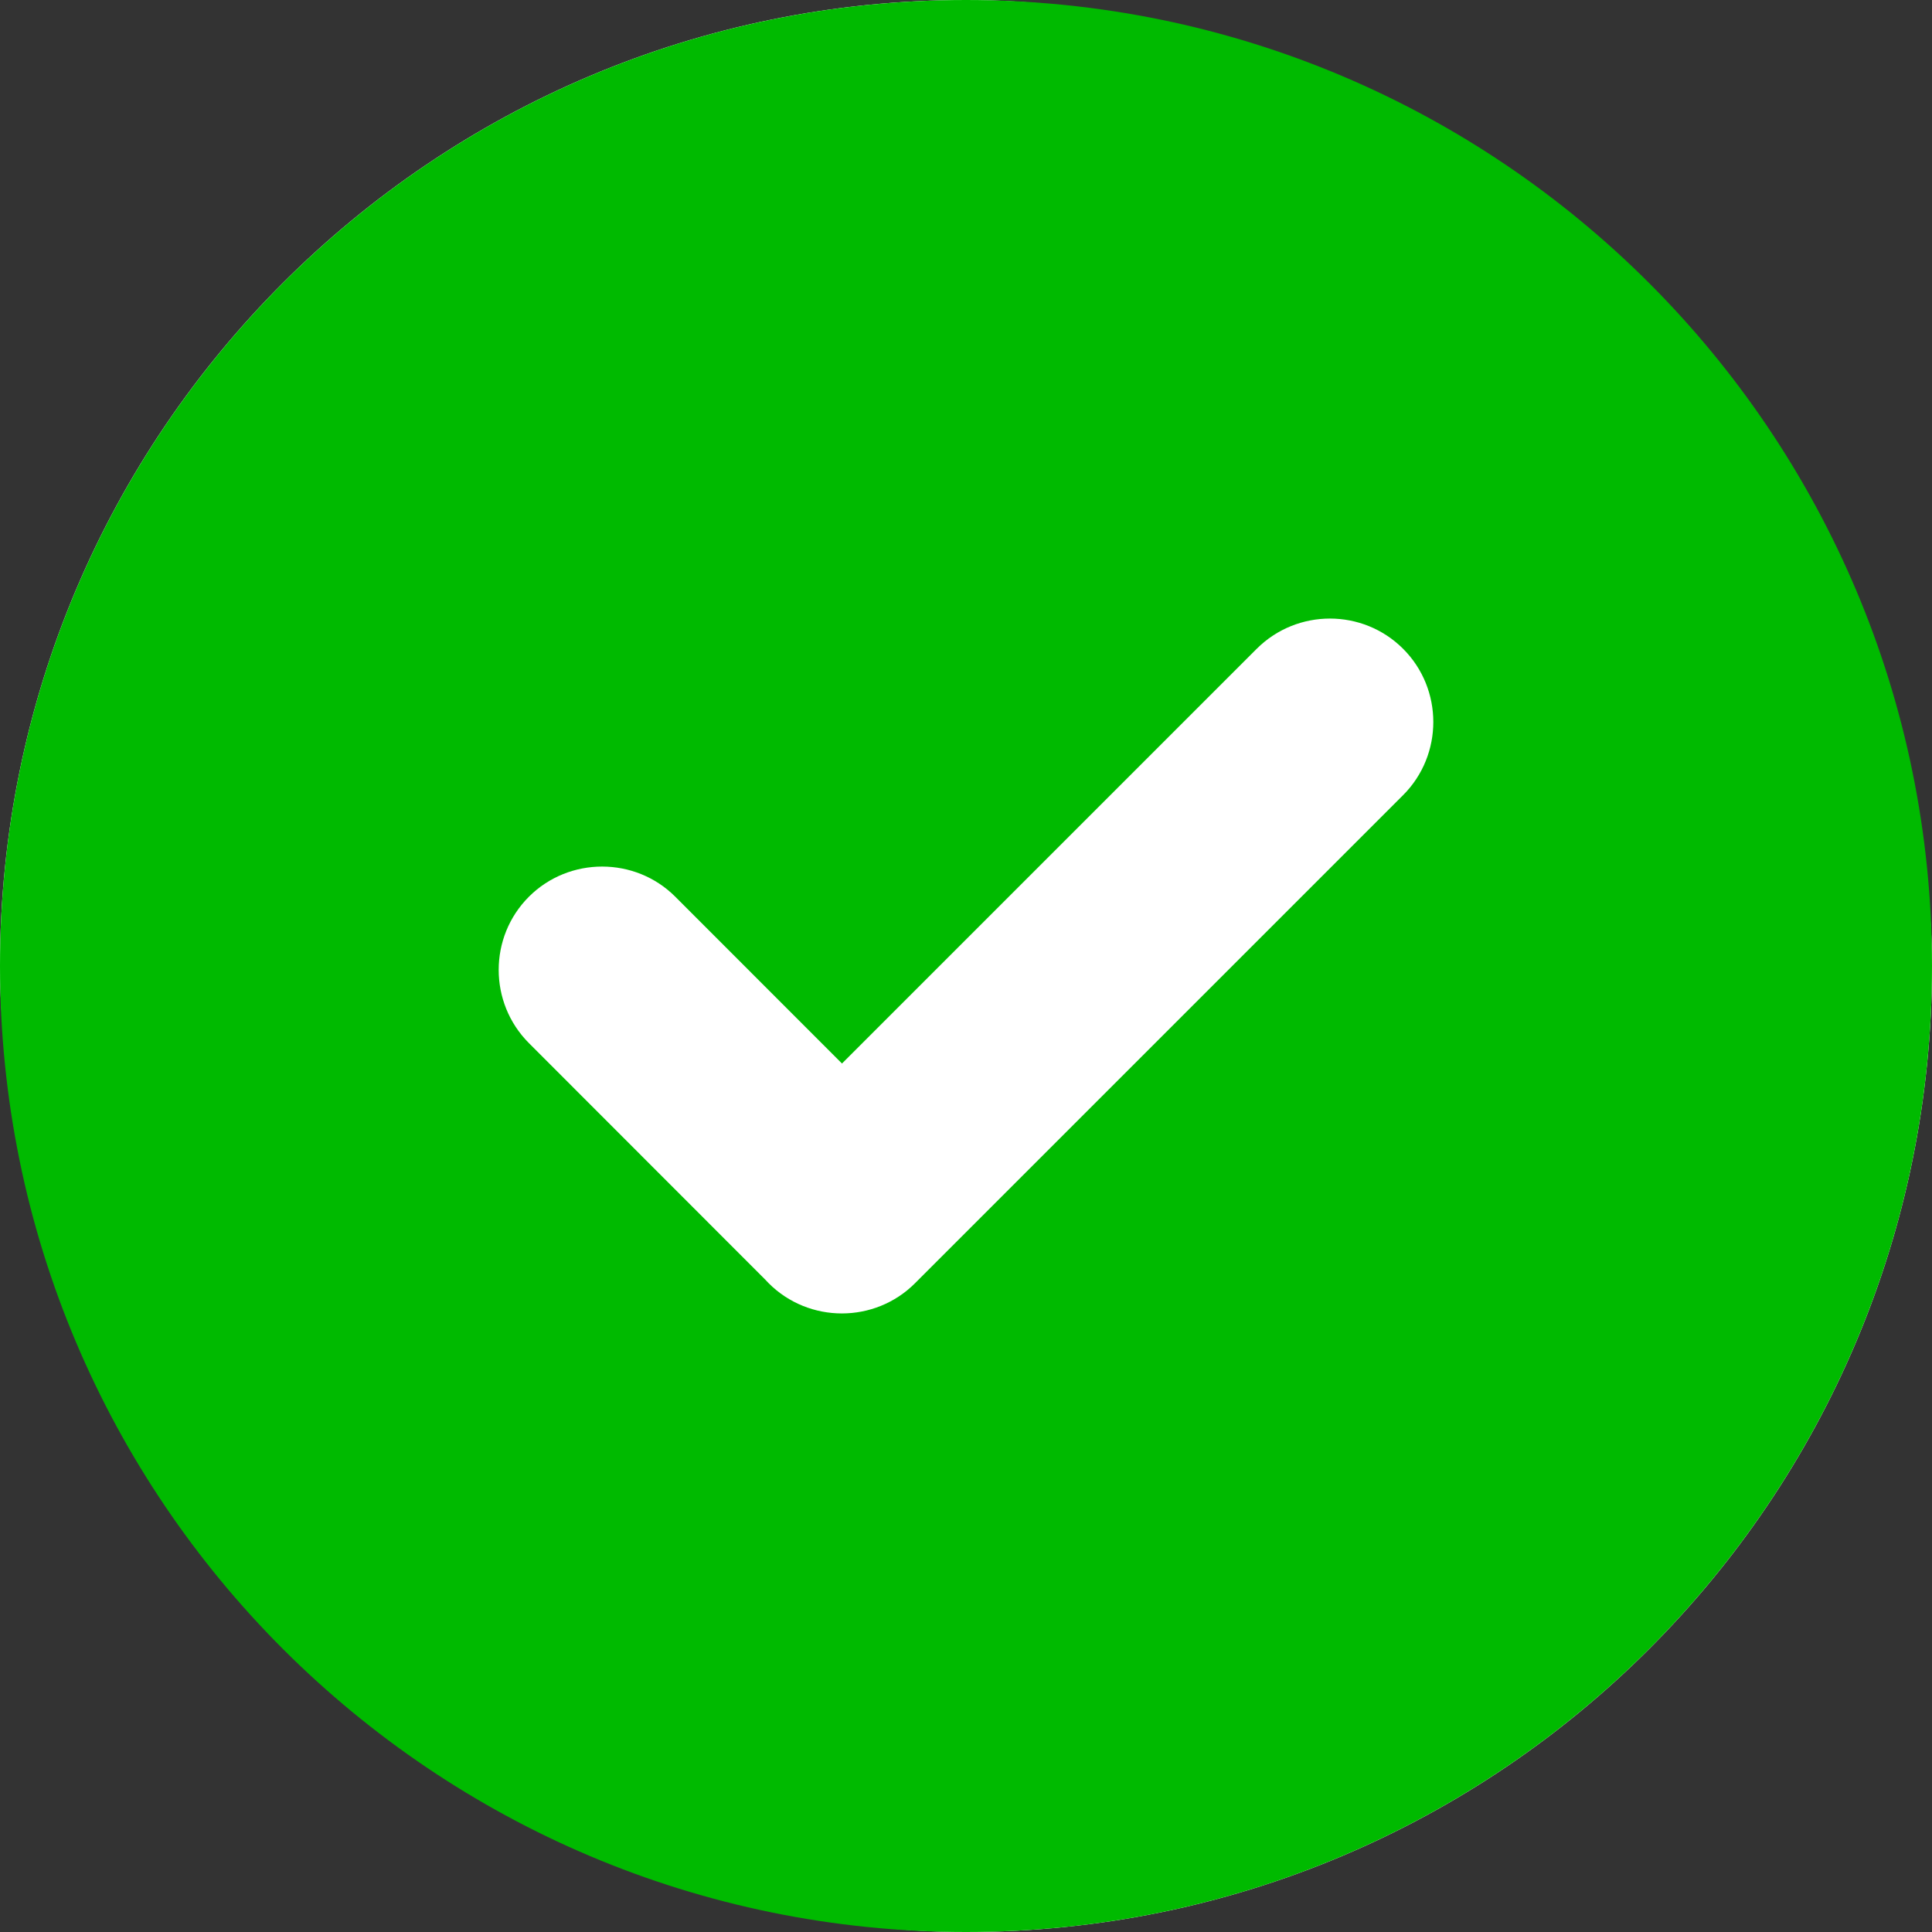
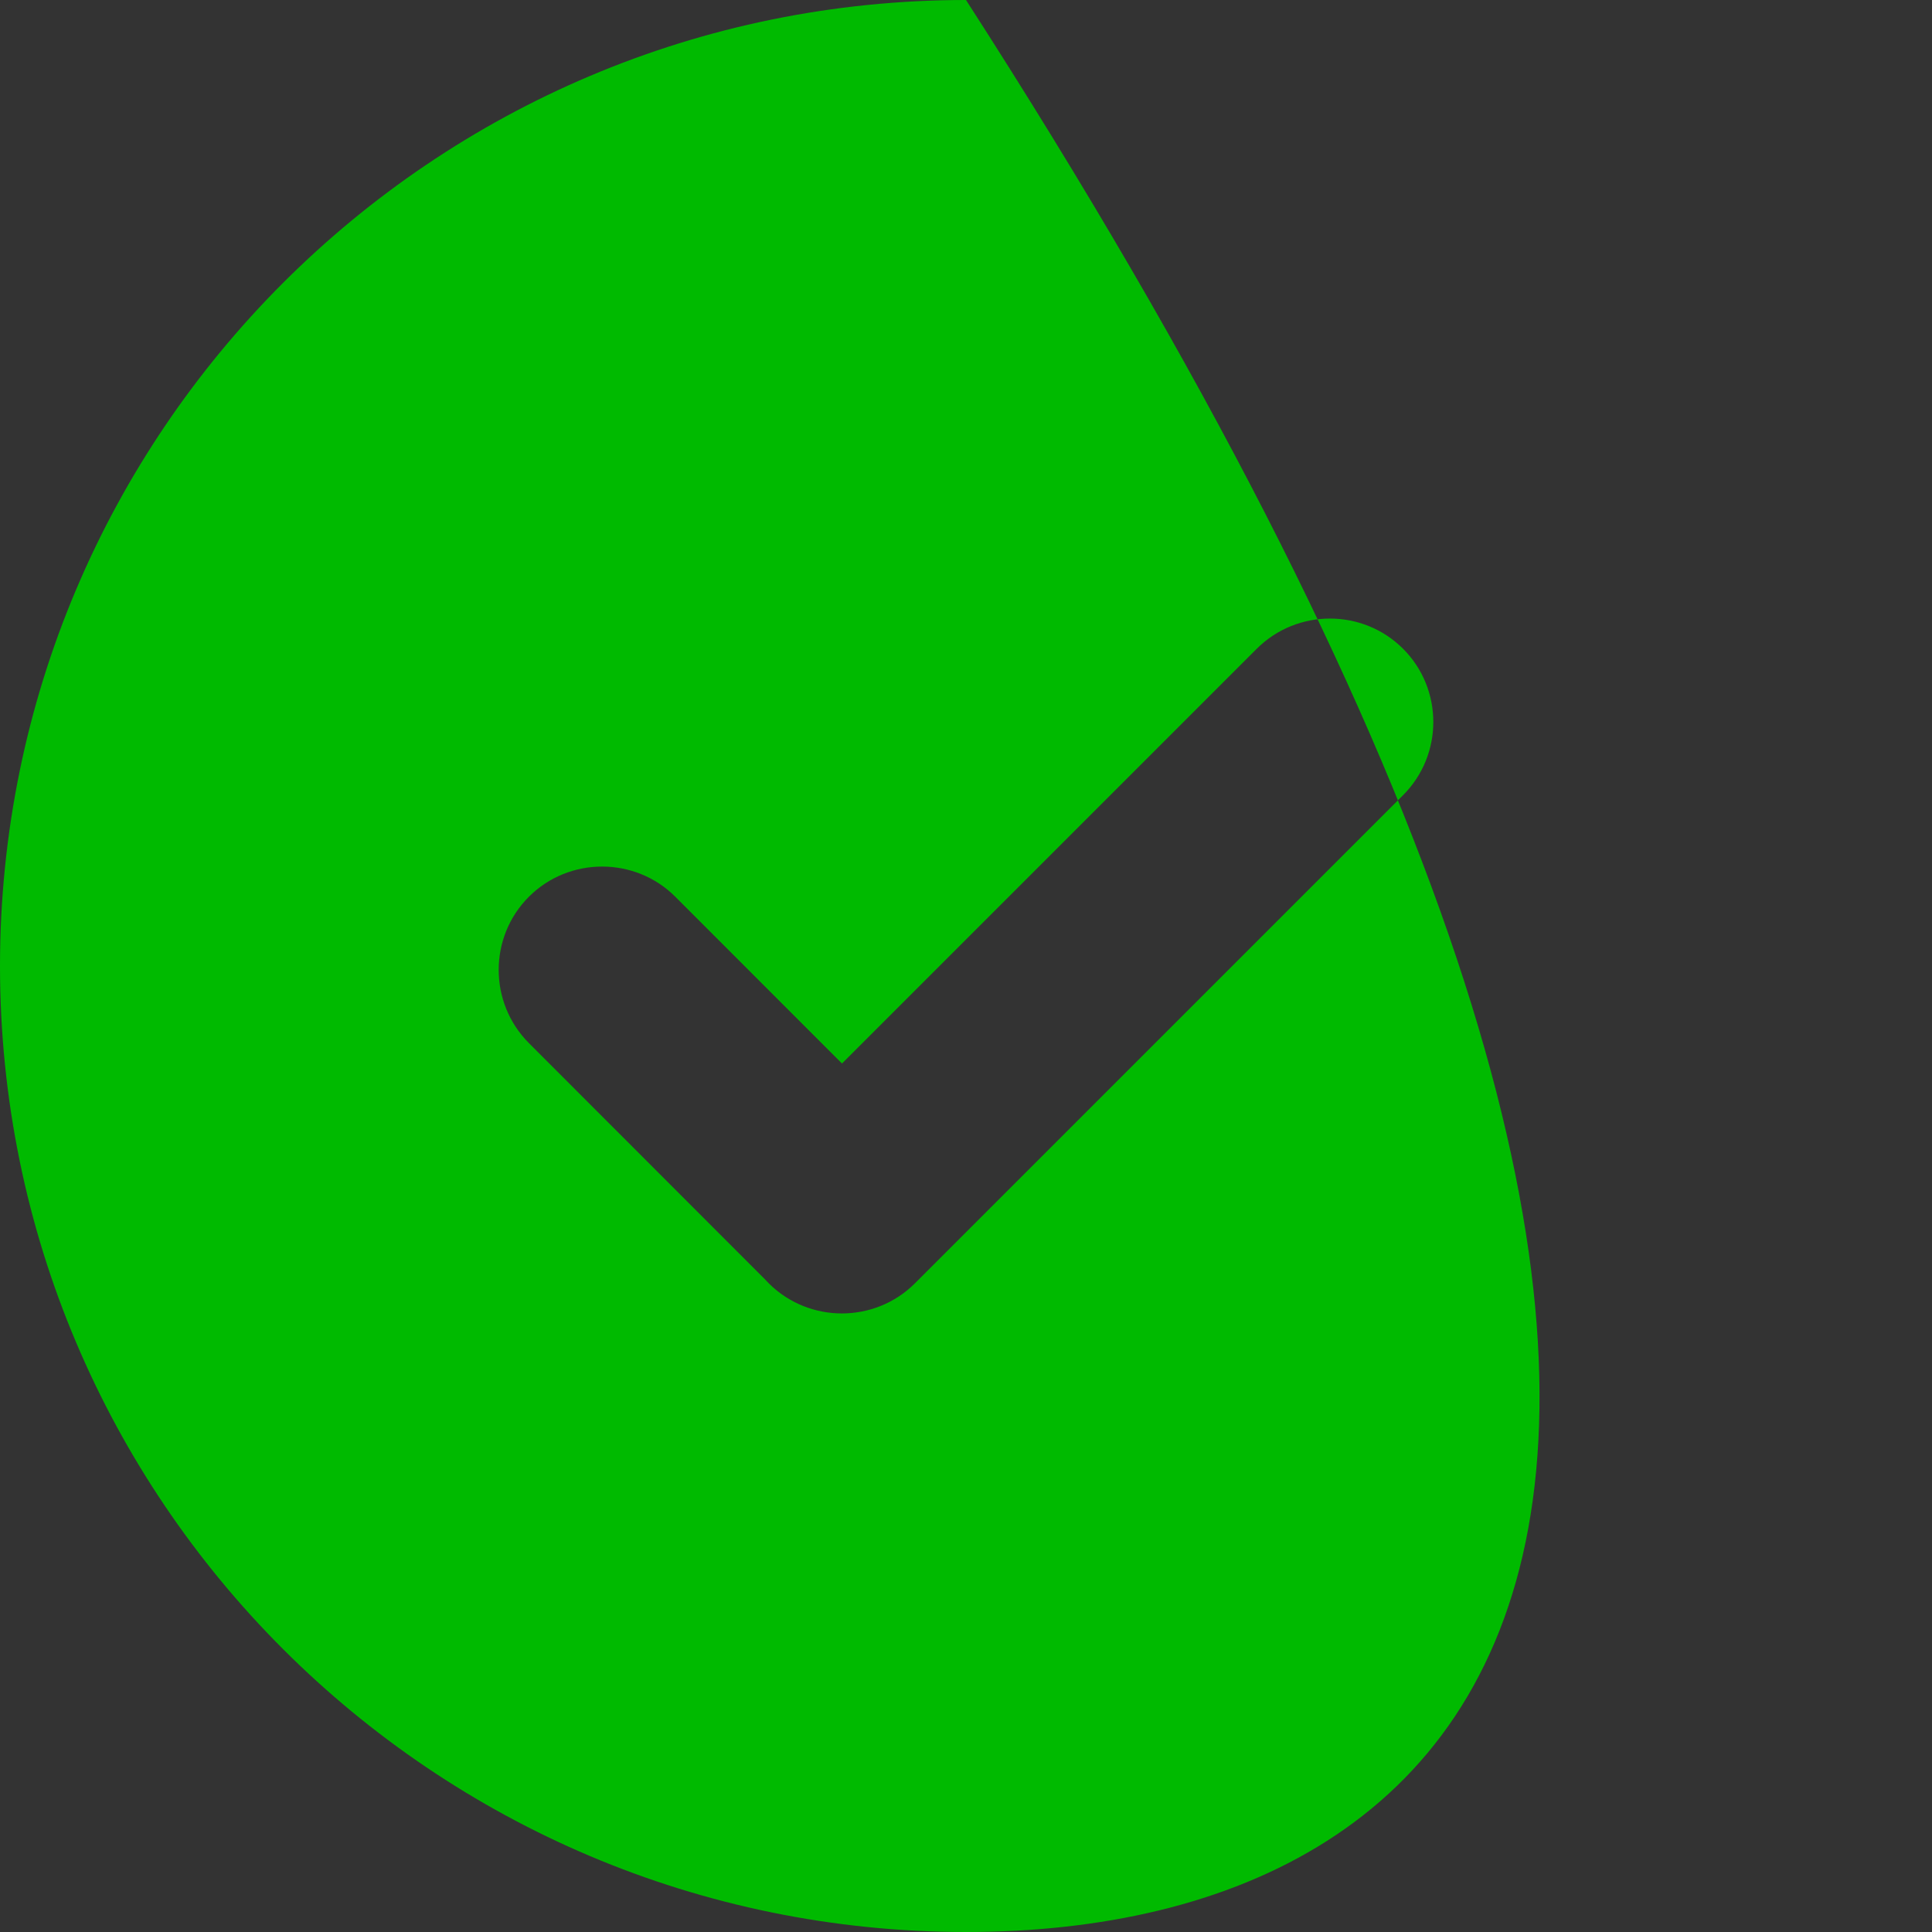
<svg xmlns="http://www.w3.org/2000/svg" width="21" height="21" viewBox="0 0 21 21" fill="none">
  <rect x="0" y="0" width="21" height="21" fill="#333333" stroke="none" />
-   <rect width="21" height="21" rx="10.5" fill="white" />
-   <path fill-rule="evenodd" clip-rule="evenodd" d="M10.5 0C16.298 0 21 4.702 21 10.5C21 16.298 16.298 21 10.5 21C4.702 21 0 16.298 0 10.5C0 4.702 4.702 0 10.5 0ZM8.32 13.911L5.749 11.338C5.311 10.899 5.311 10.185 5.749 9.747C6.187 9.309 6.905 9.311 7.34 9.747L9.152 11.56L13.66 7.052C14.099 6.614 14.813 6.614 15.251 7.052C15.689 7.49 15.689 8.205 15.251 8.643L9.946 13.948C9.509 14.386 8.793 14.386 8.355 13.948C8.343 13.936 8.331 13.923 8.32 13.911Z" fill="#00BA00" />
+   <path fill-rule="evenodd" clip-rule="evenodd" d="M10.5 0C21 16.298 16.298 21 10.5 21C4.702 21 0 16.298 0 10.5C0 4.702 4.702 0 10.5 0ZM8.32 13.911L5.749 11.338C5.311 10.899 5.311 10.185 5.749 9.747C6.187 9.309 6.905 9.311 7.34 9.747L9.152 11.56L13.66 7.052C14.099 6.614 14.813 6.614 15.251 7.052C15.689 7.49 15.689 8.205 15.251 8.643L9.946 13.948C9.509 14.386 8.793 14.386 8.355 13.948C8.343 13.936 8.331 13.923 8.32 13.911Z" fill="#00BA00" />
</svg>